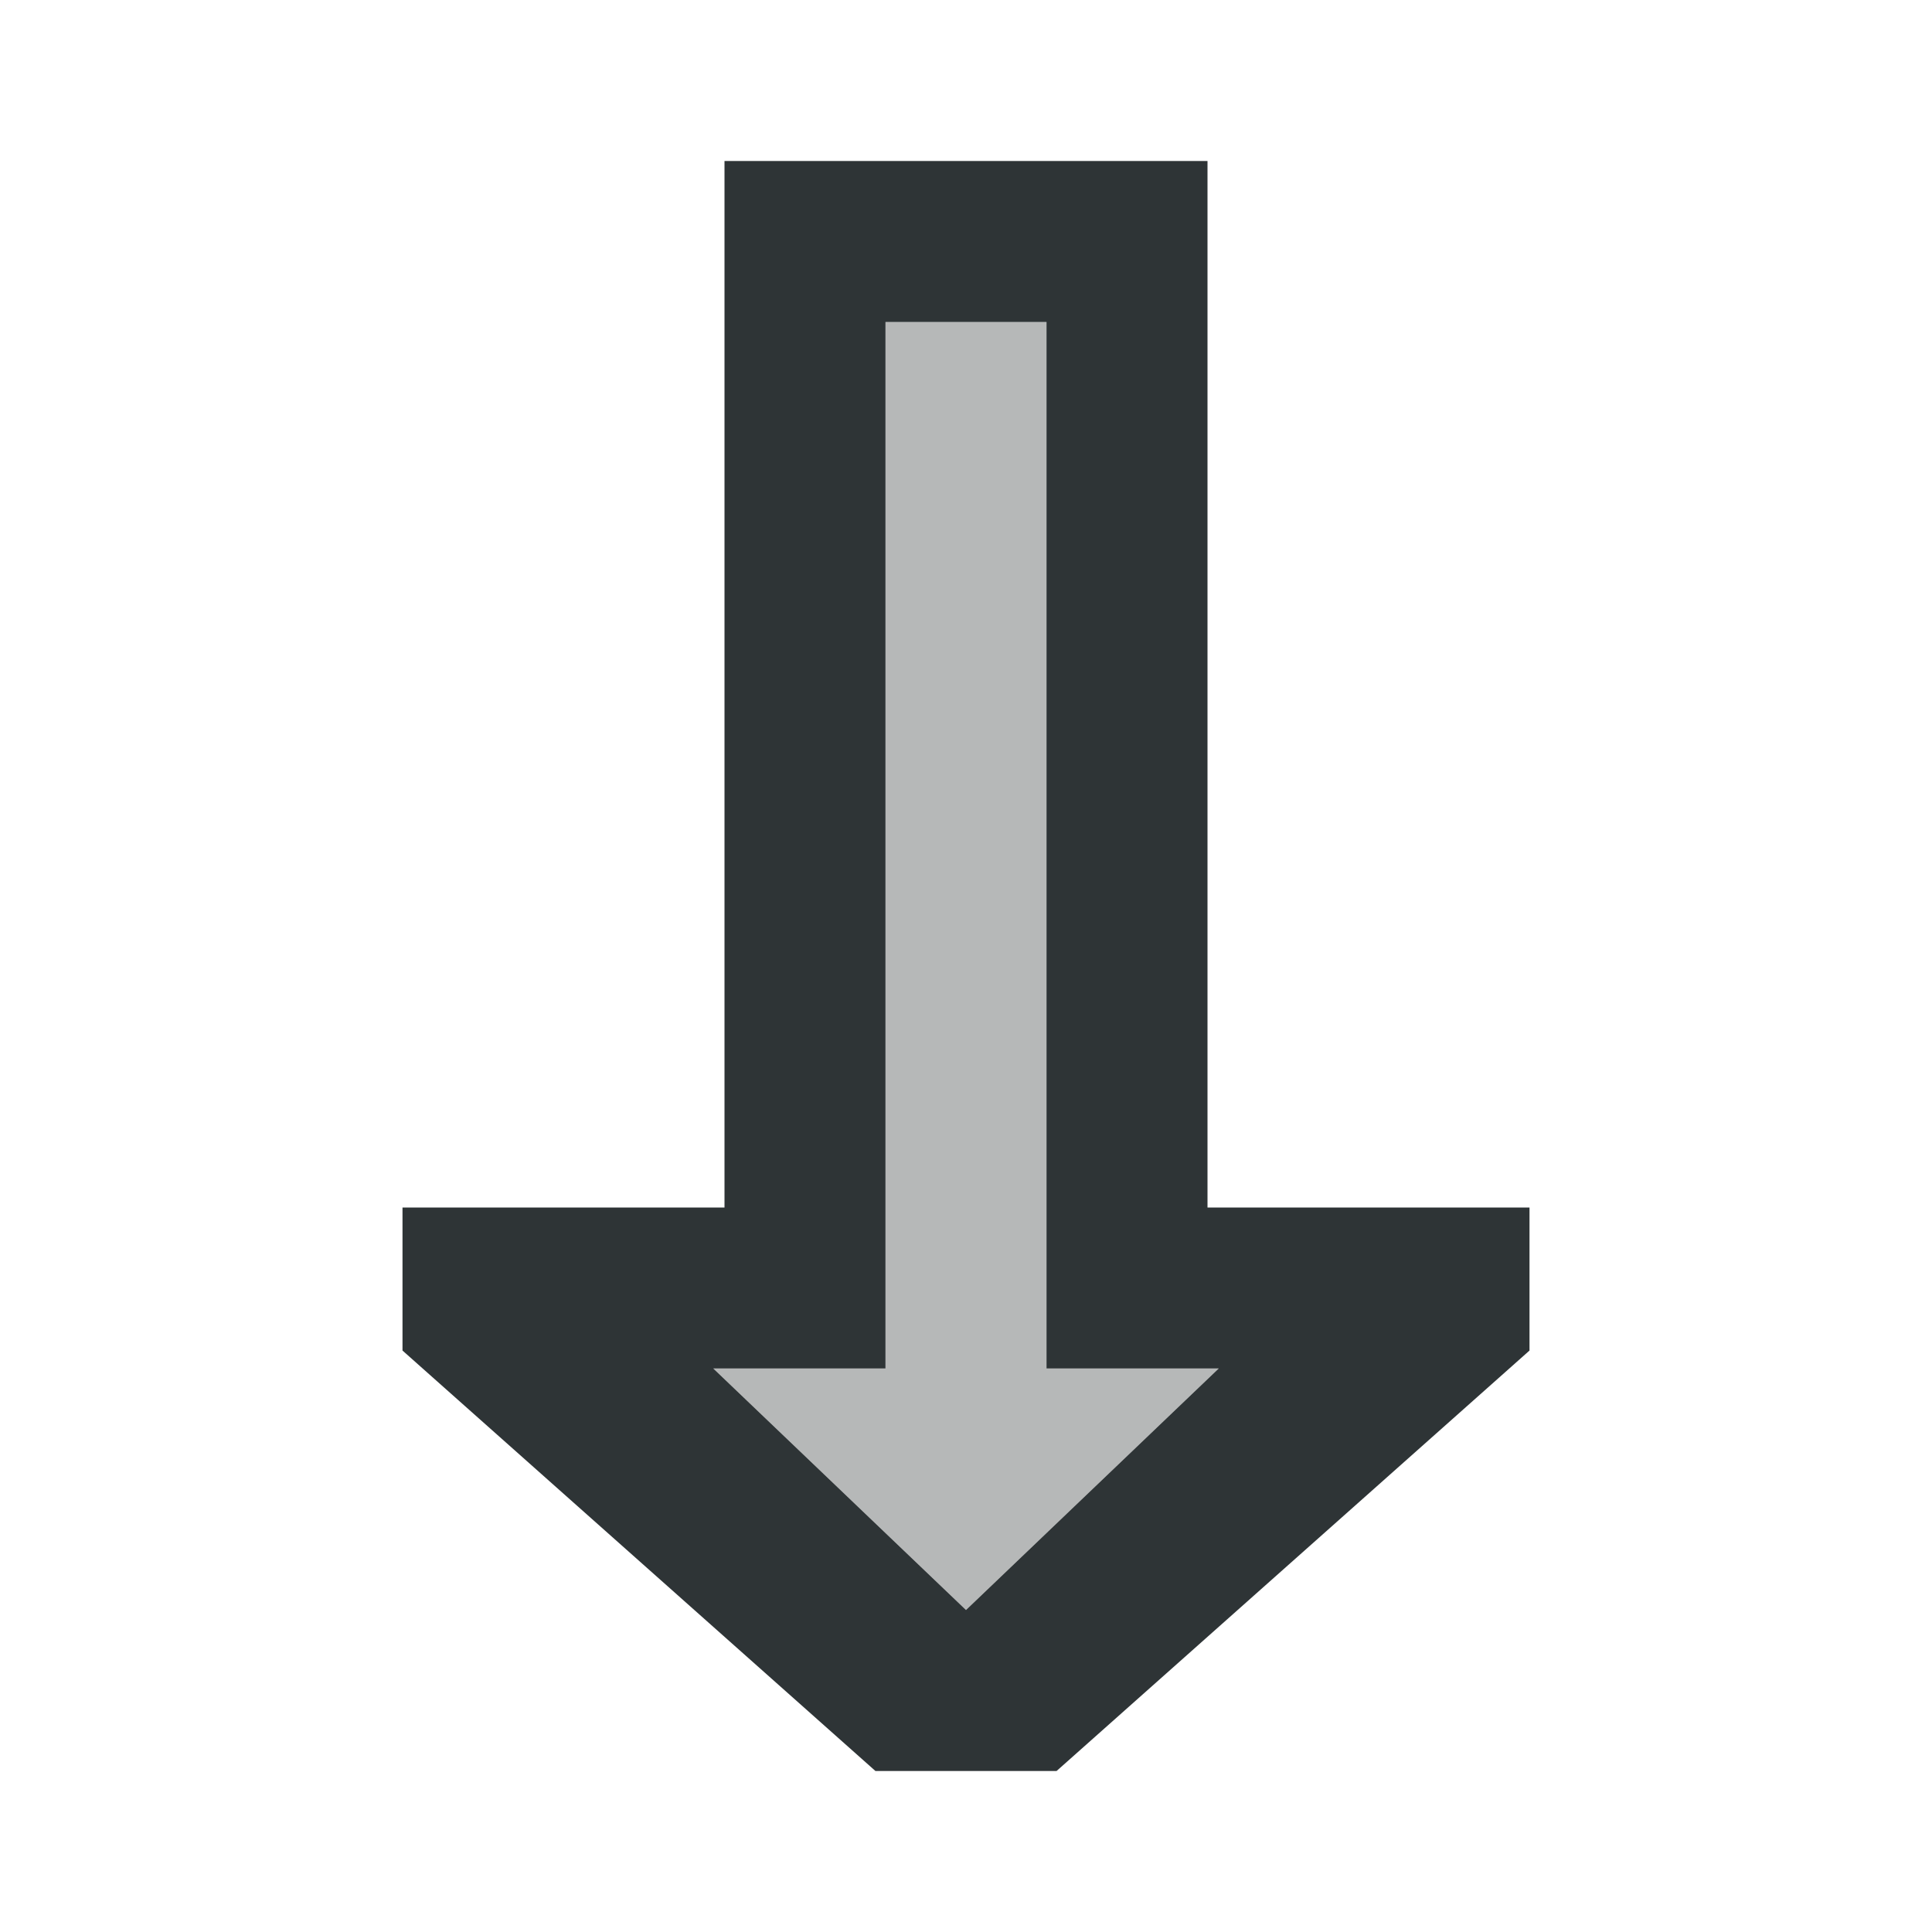
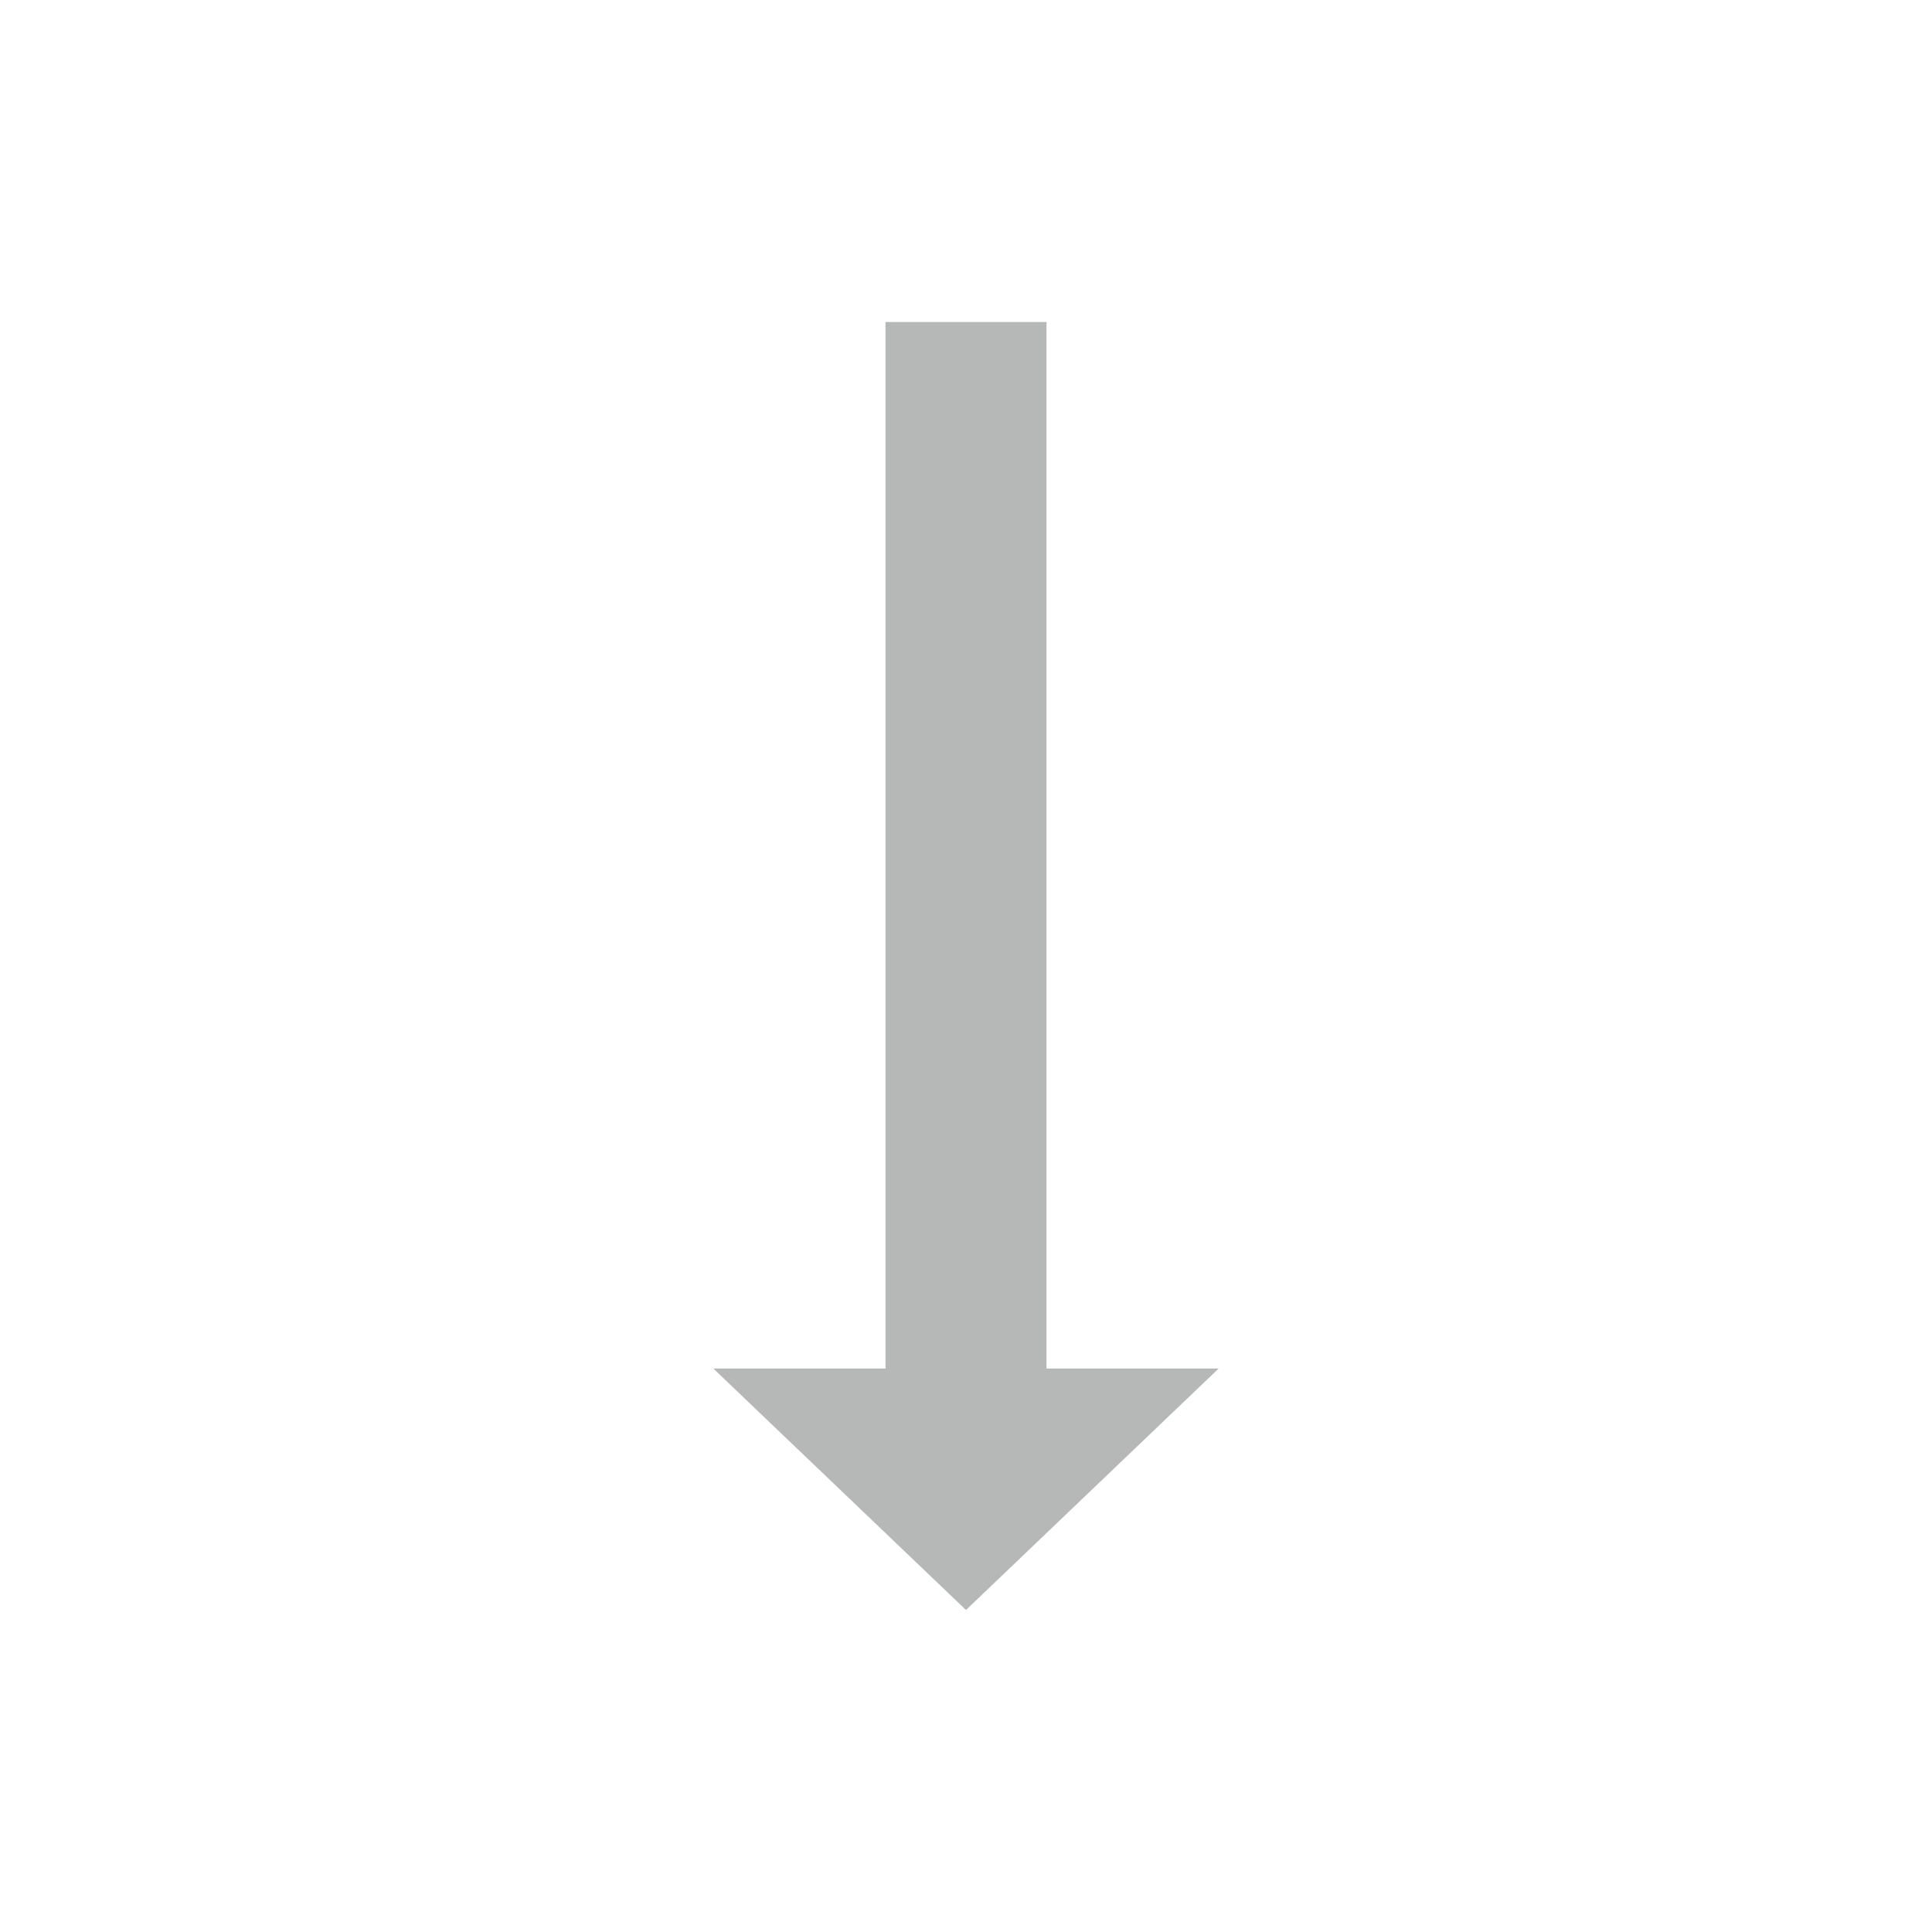
<svg xmlns="http://www.w3.org/2000/svg" viewBox="0 0 24 24">
  <g fill="#2e3436">
-     <path d="m9 2v13h-4v1.777l5.875 5.223h2.25l5.875-5.223v-1.777h-4v-13zm2 2h2v13h2.139l-3.139 3-3.139-3h2.139z" />
    <path d="m11 4v13h-2.139l3.139 3 3.139-3h-2.139v-13z" opacity=".35" />
  </g>
</svg>